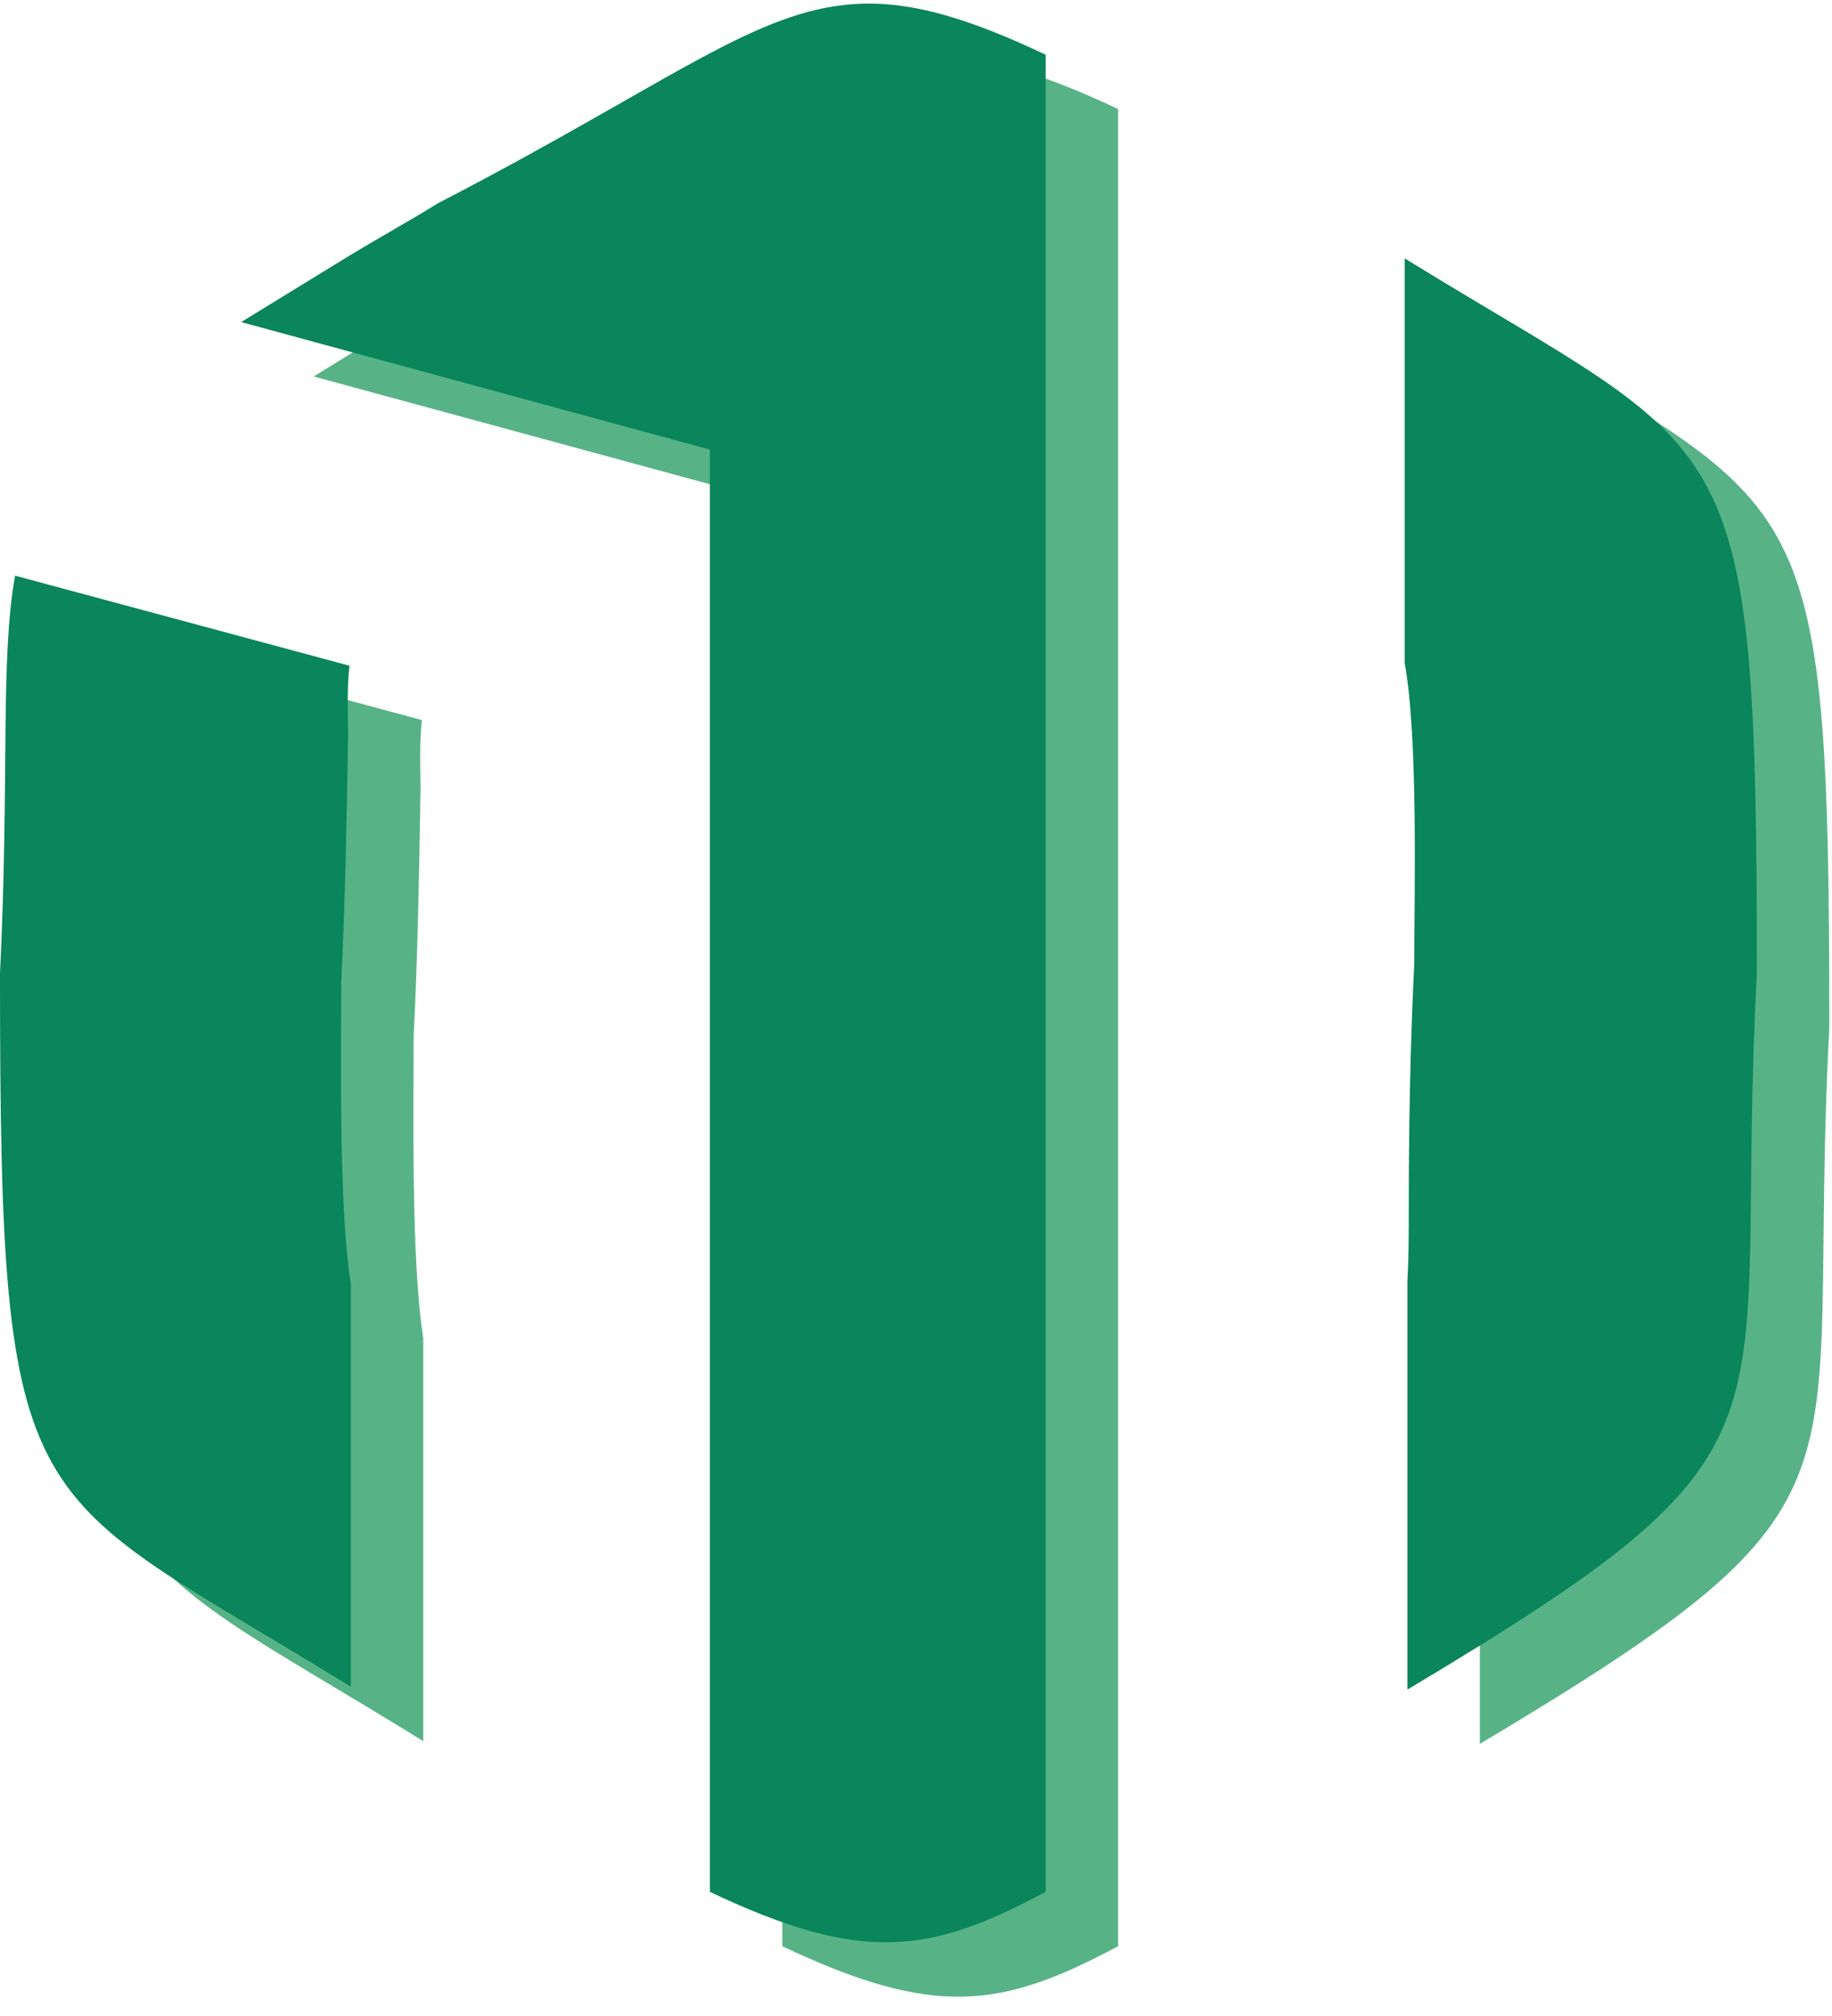
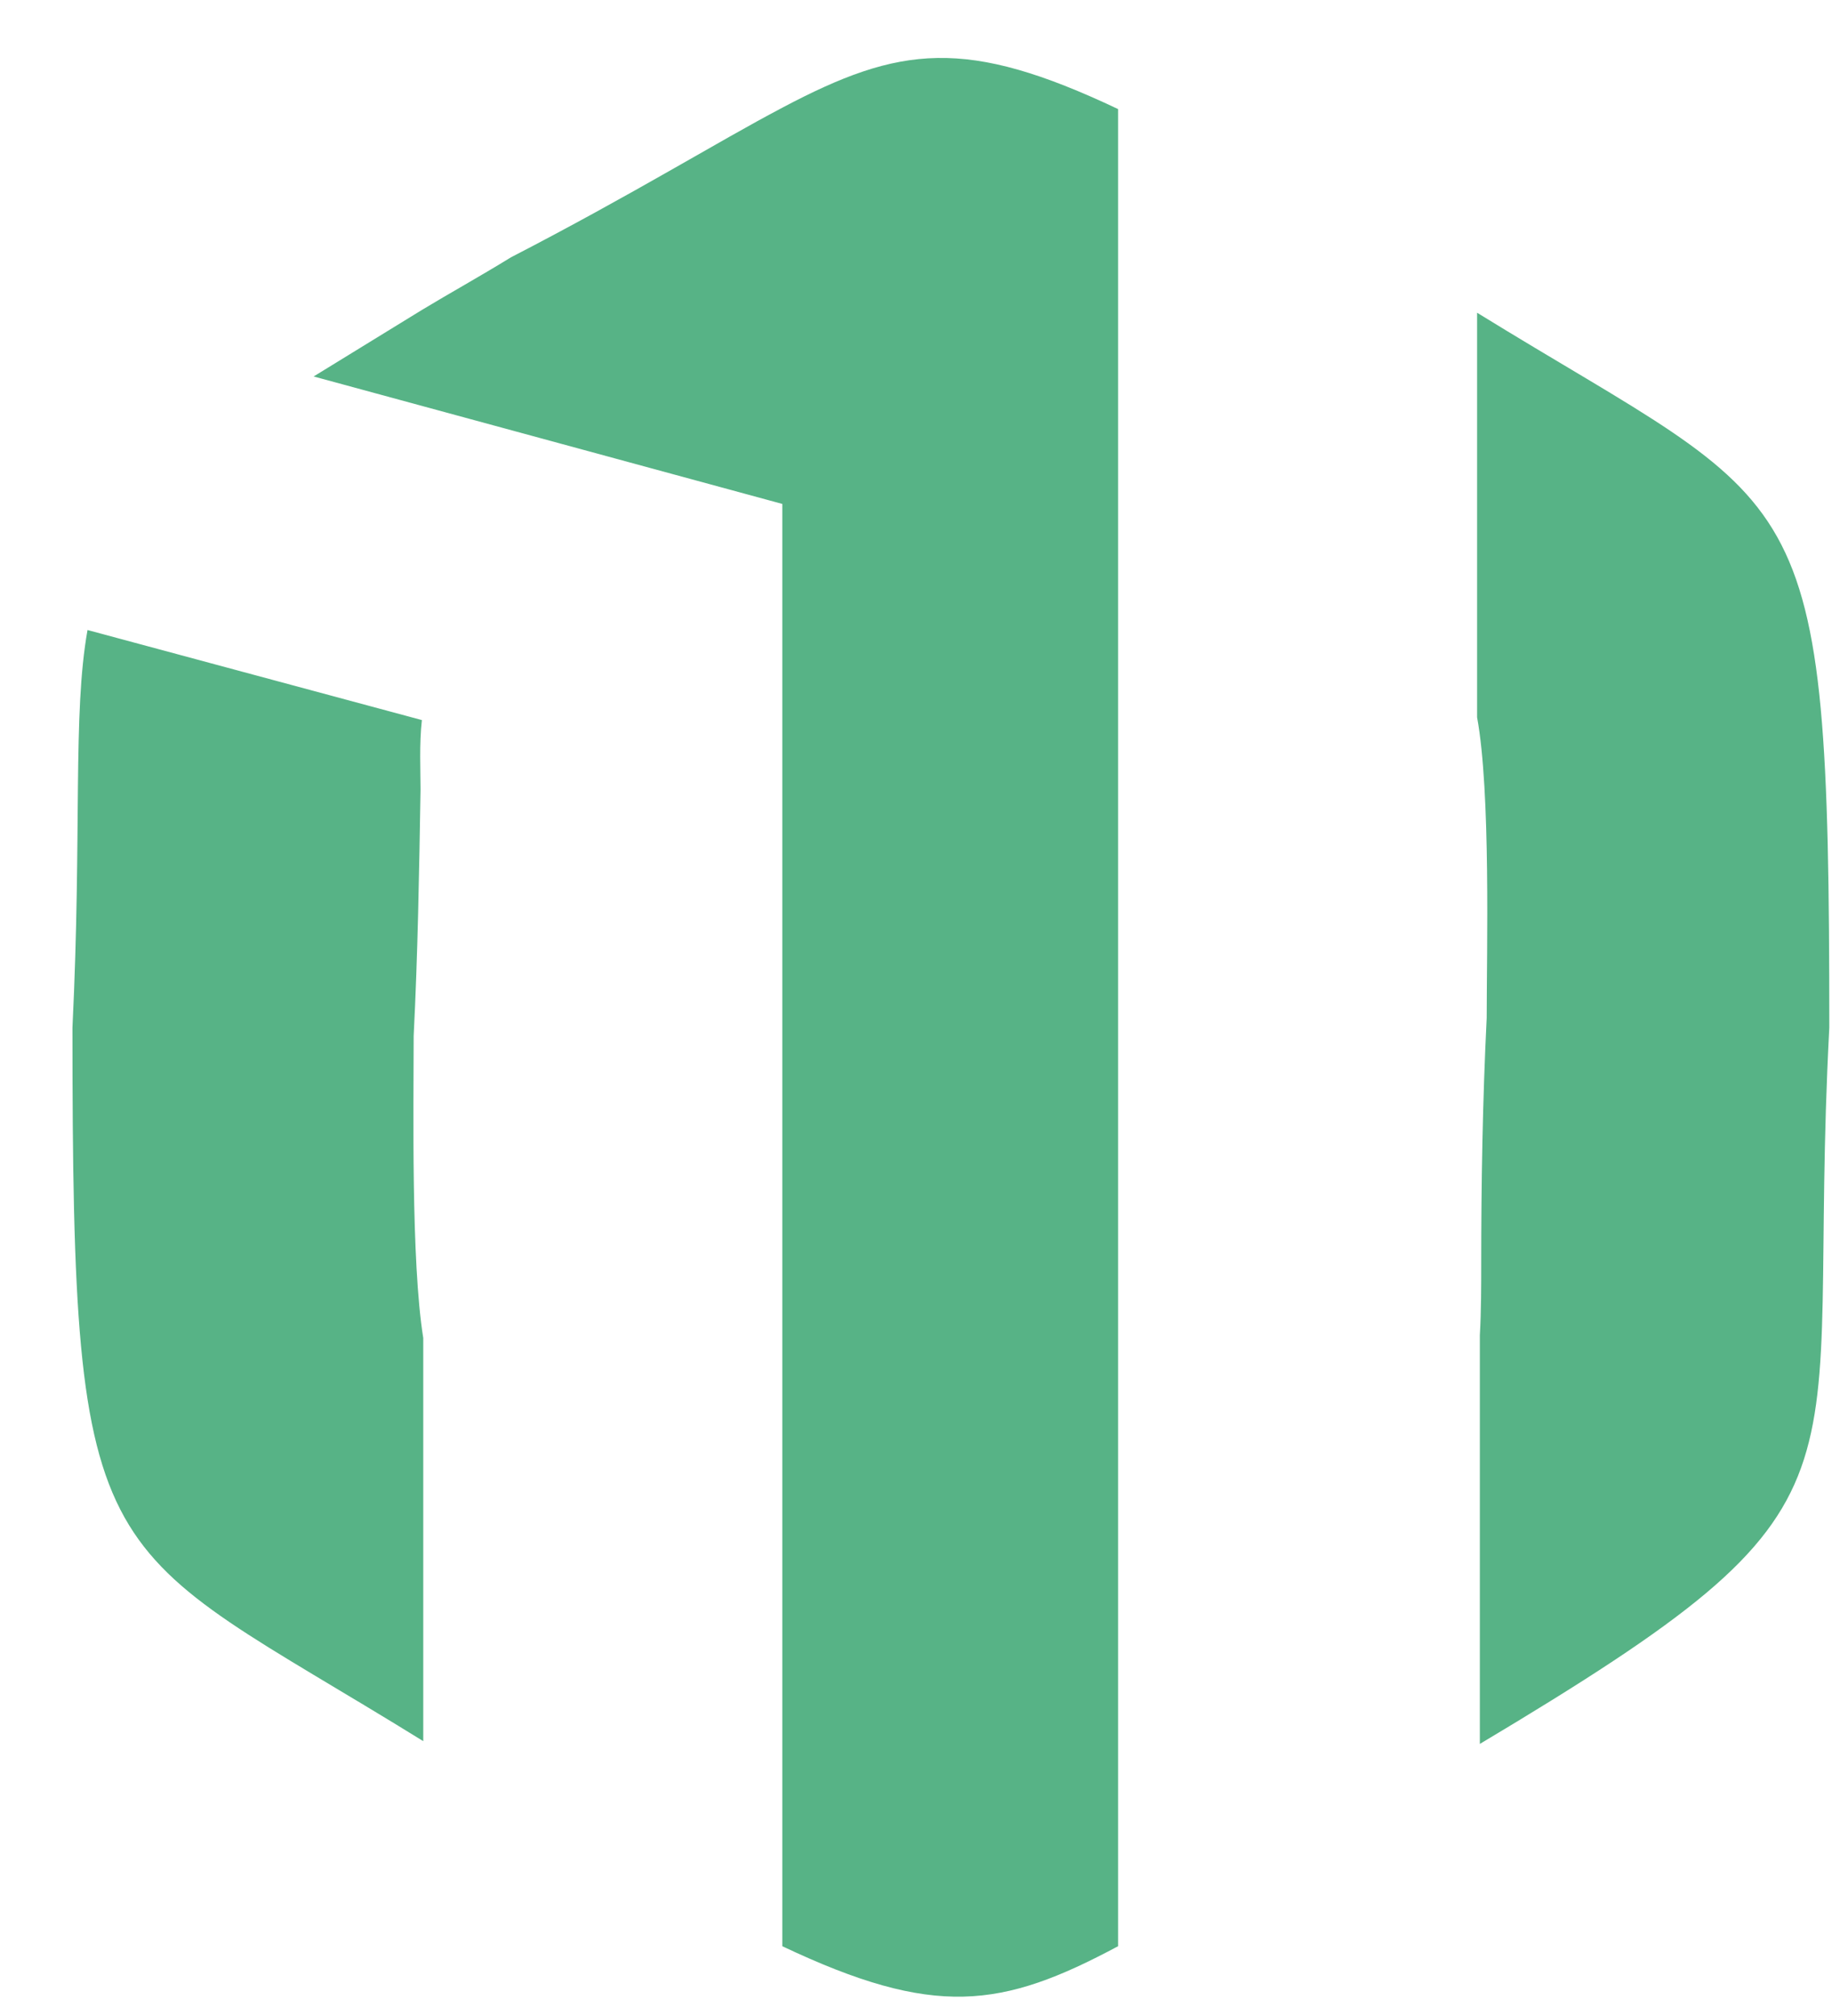
<svg xmlns="http://www.w3.org/2000/svg" width="80" height="88" viewBox="0 0 80 88" fill="none">
  <g id="Group 167">
    <path id="Vector" fill-rule="evenodd" clip-rule="evenodd" d="M18.423 31.432L3.822 27.501C3.164 31.19 3.582 36.209 3.164 44.858C3.164 69.23 4.121 67.113 18.483 76.003V58.404C17.945 55.078 18.064 48.244 18.064 45.221C18.244 41.652 18.304 38.084 18.364 34.456C18.364 33.669 18.304 32.46 18.423 31.432ZM34.162 4.701C31.29 6.213 27.699 8.45 22.313 11.232C20.937 12.079 19.62 12.805 18.423 13.53L13.696 16.433L34.162 21.997V67.96V84.954C40.805 88.099 43.737 87.676 48.824 84.954V67.718V21.755V4.761C42.181 1.616 39.309 1.979 34.162 4.701ZM64.502 13.651V31.311C65.101 34.576 64.921 41.471 64.921 44.434C64.742 48.063 64.682 51.631 64.682 55.199C64.682 56.046 64.682 57.255 64.622 58.284V76.124C82.754 65.299 78.805 65.239 79.882 44.858C79.882 20.425 78.924 22.541 64.502 13.651Z" fill="#57B386" />
-     <path id="Vector_2" fill-rule="evenodd" clip-rule="evenodd" d="M15.26 29.059L0.658 25.128C0 28.817 0.419 33.837 0 42.485C0 66.857 0.957 64.74 15.32 73.631V56.032C14.781 52.706 14.901 45.871 14.901 42.848C15.08 39.279 15.14 35.711 15.2 32.083C15.2 31.297 15.14 30.087 15.26 29.059ZM30.998 2.328C28.126 3.84 24.535 6.077 19.15 8.859C17.773 9.706 16.457 10.432 15.26 11.158L10.532 14.06L30.998 19.624V65.587V82.581C37.641 85.726 40.573 85.303 45.66 82.581V65.345V19.382V2.388C39.017 -0.757 36.145 -0.394 30.998 2.328ZM61.339 11.278V28.938C61.937 32.204 61.758 39.098 61.758 42.062C61.578 45.69 61.518 49.258 61.518 52.826C61.518 53.673 61.518 54.883 61.458 55.911V73.752C79.591 62.926 75.641 62.866 76.718 42.485C76.718 18.052 75.761 20.169 61.339 11.278Z" fill="#0A855C" />
  </g>
</svg>